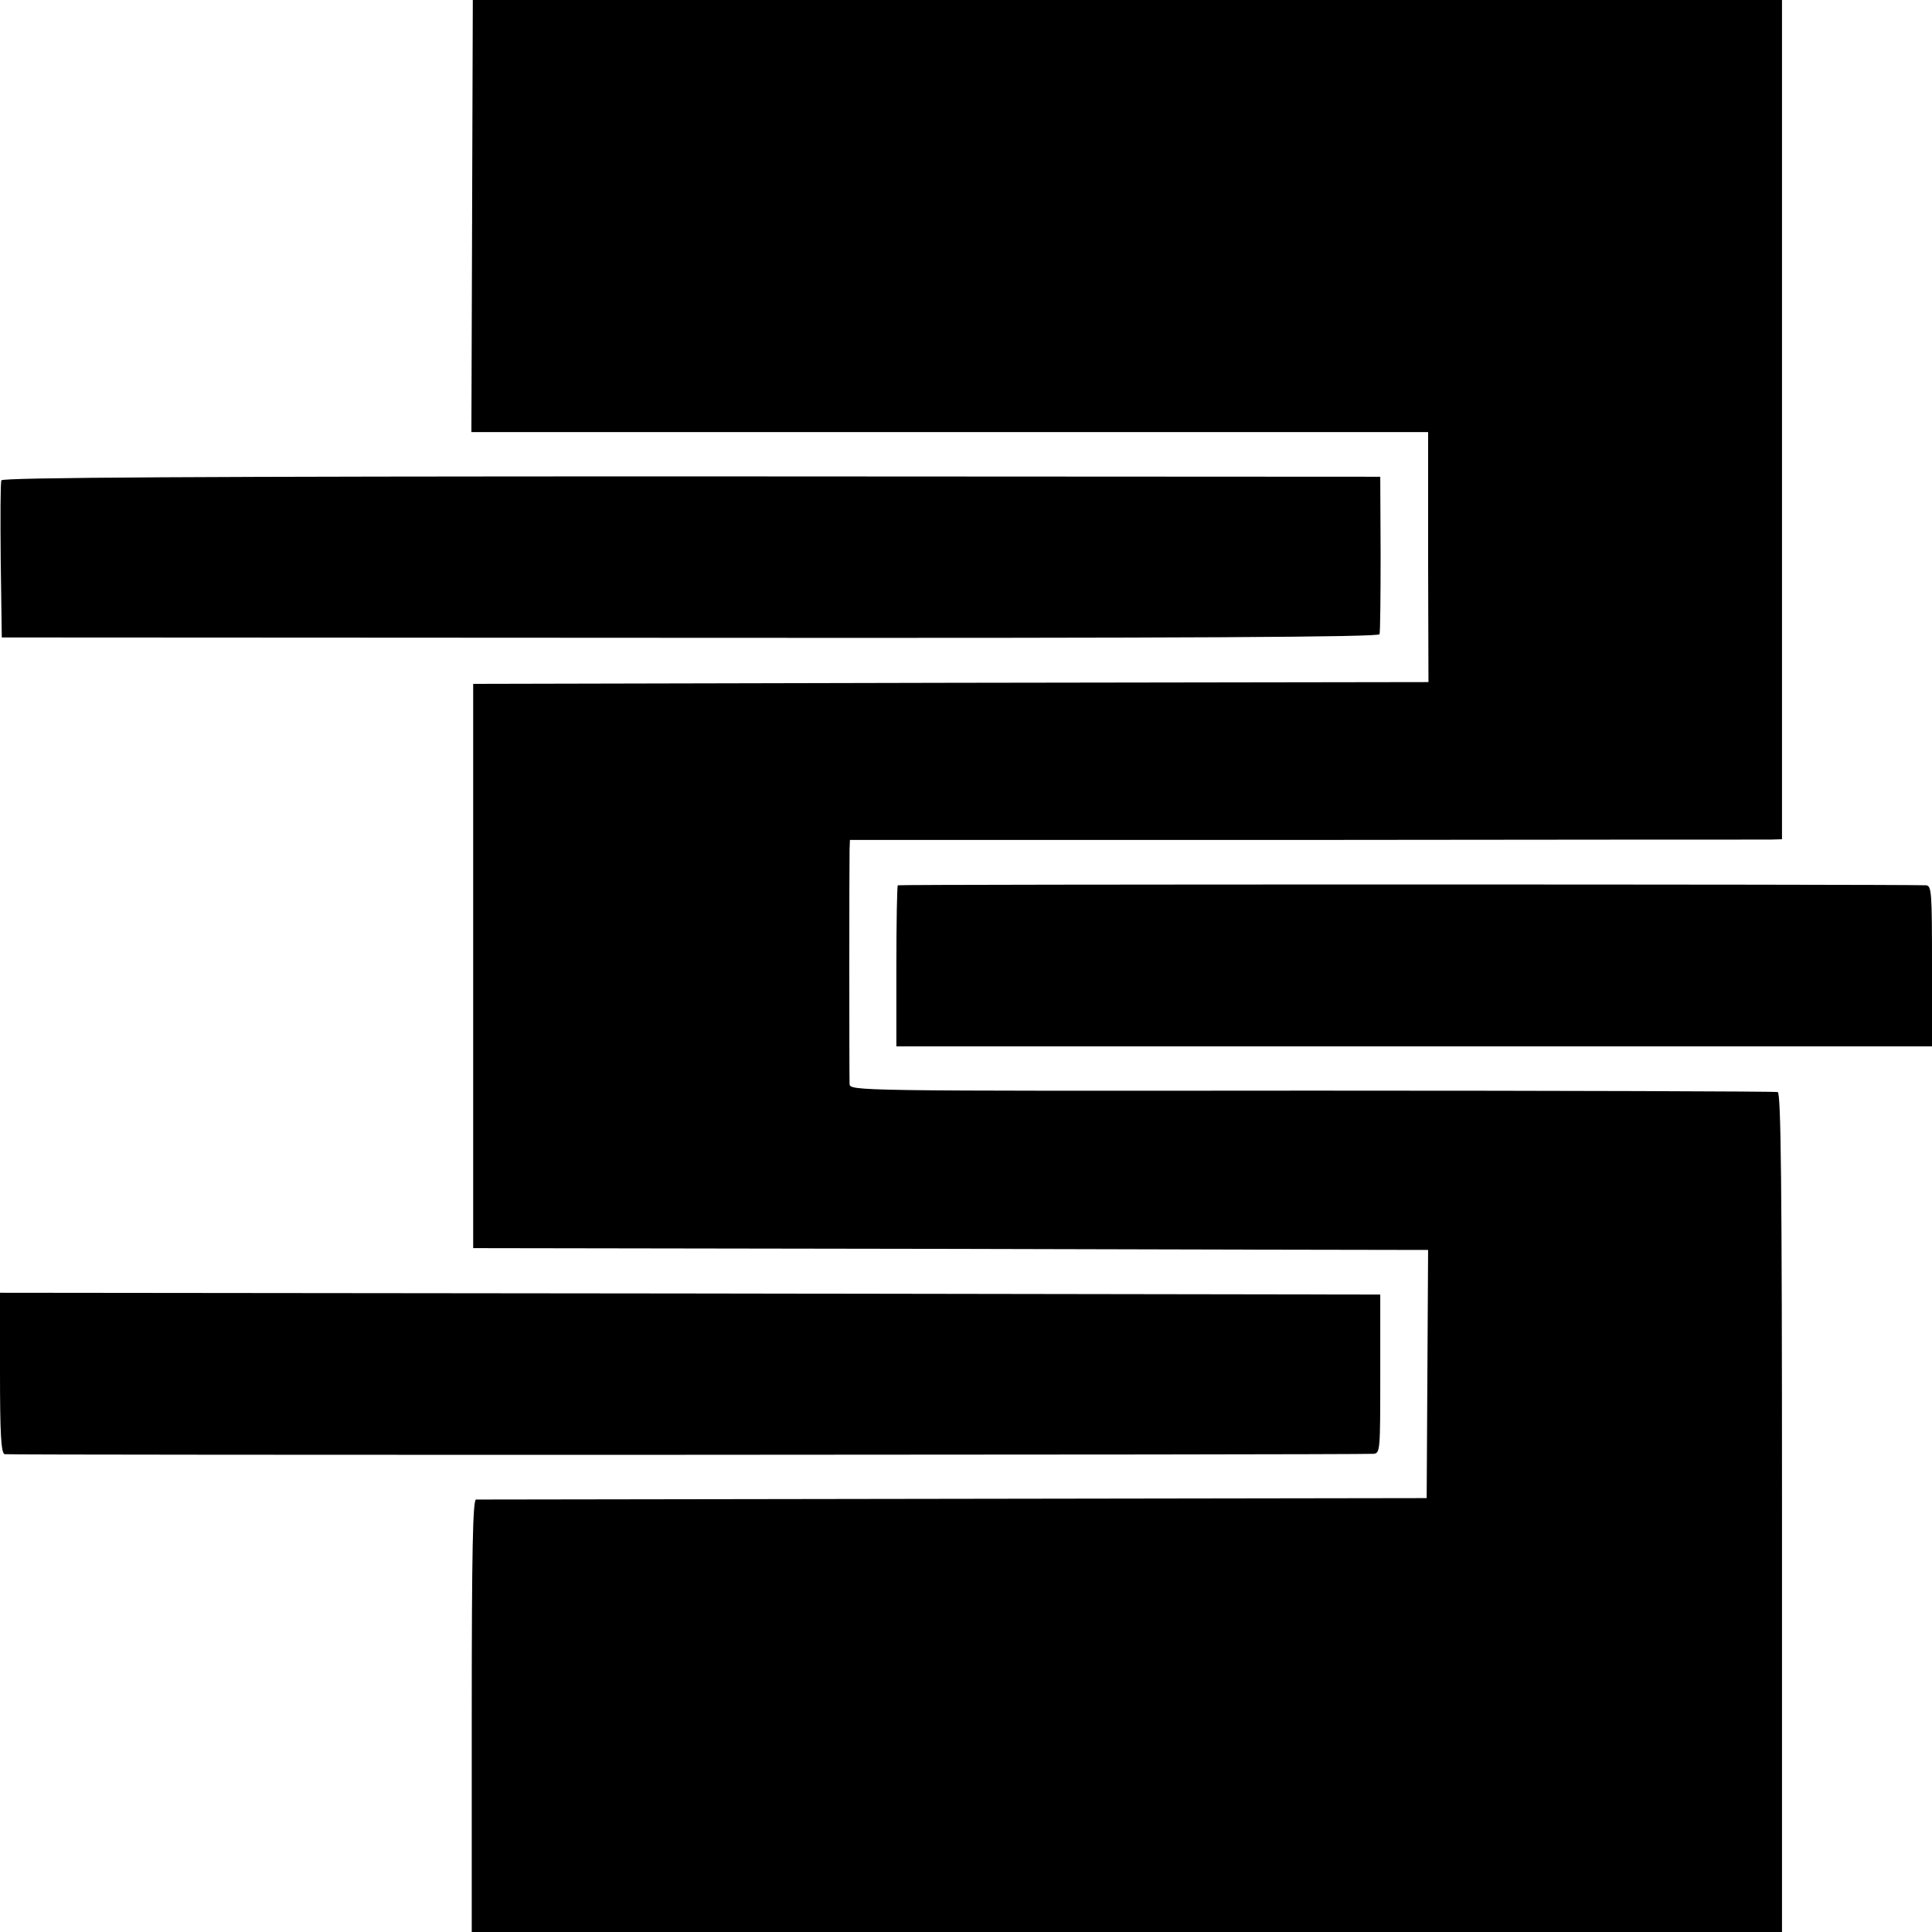
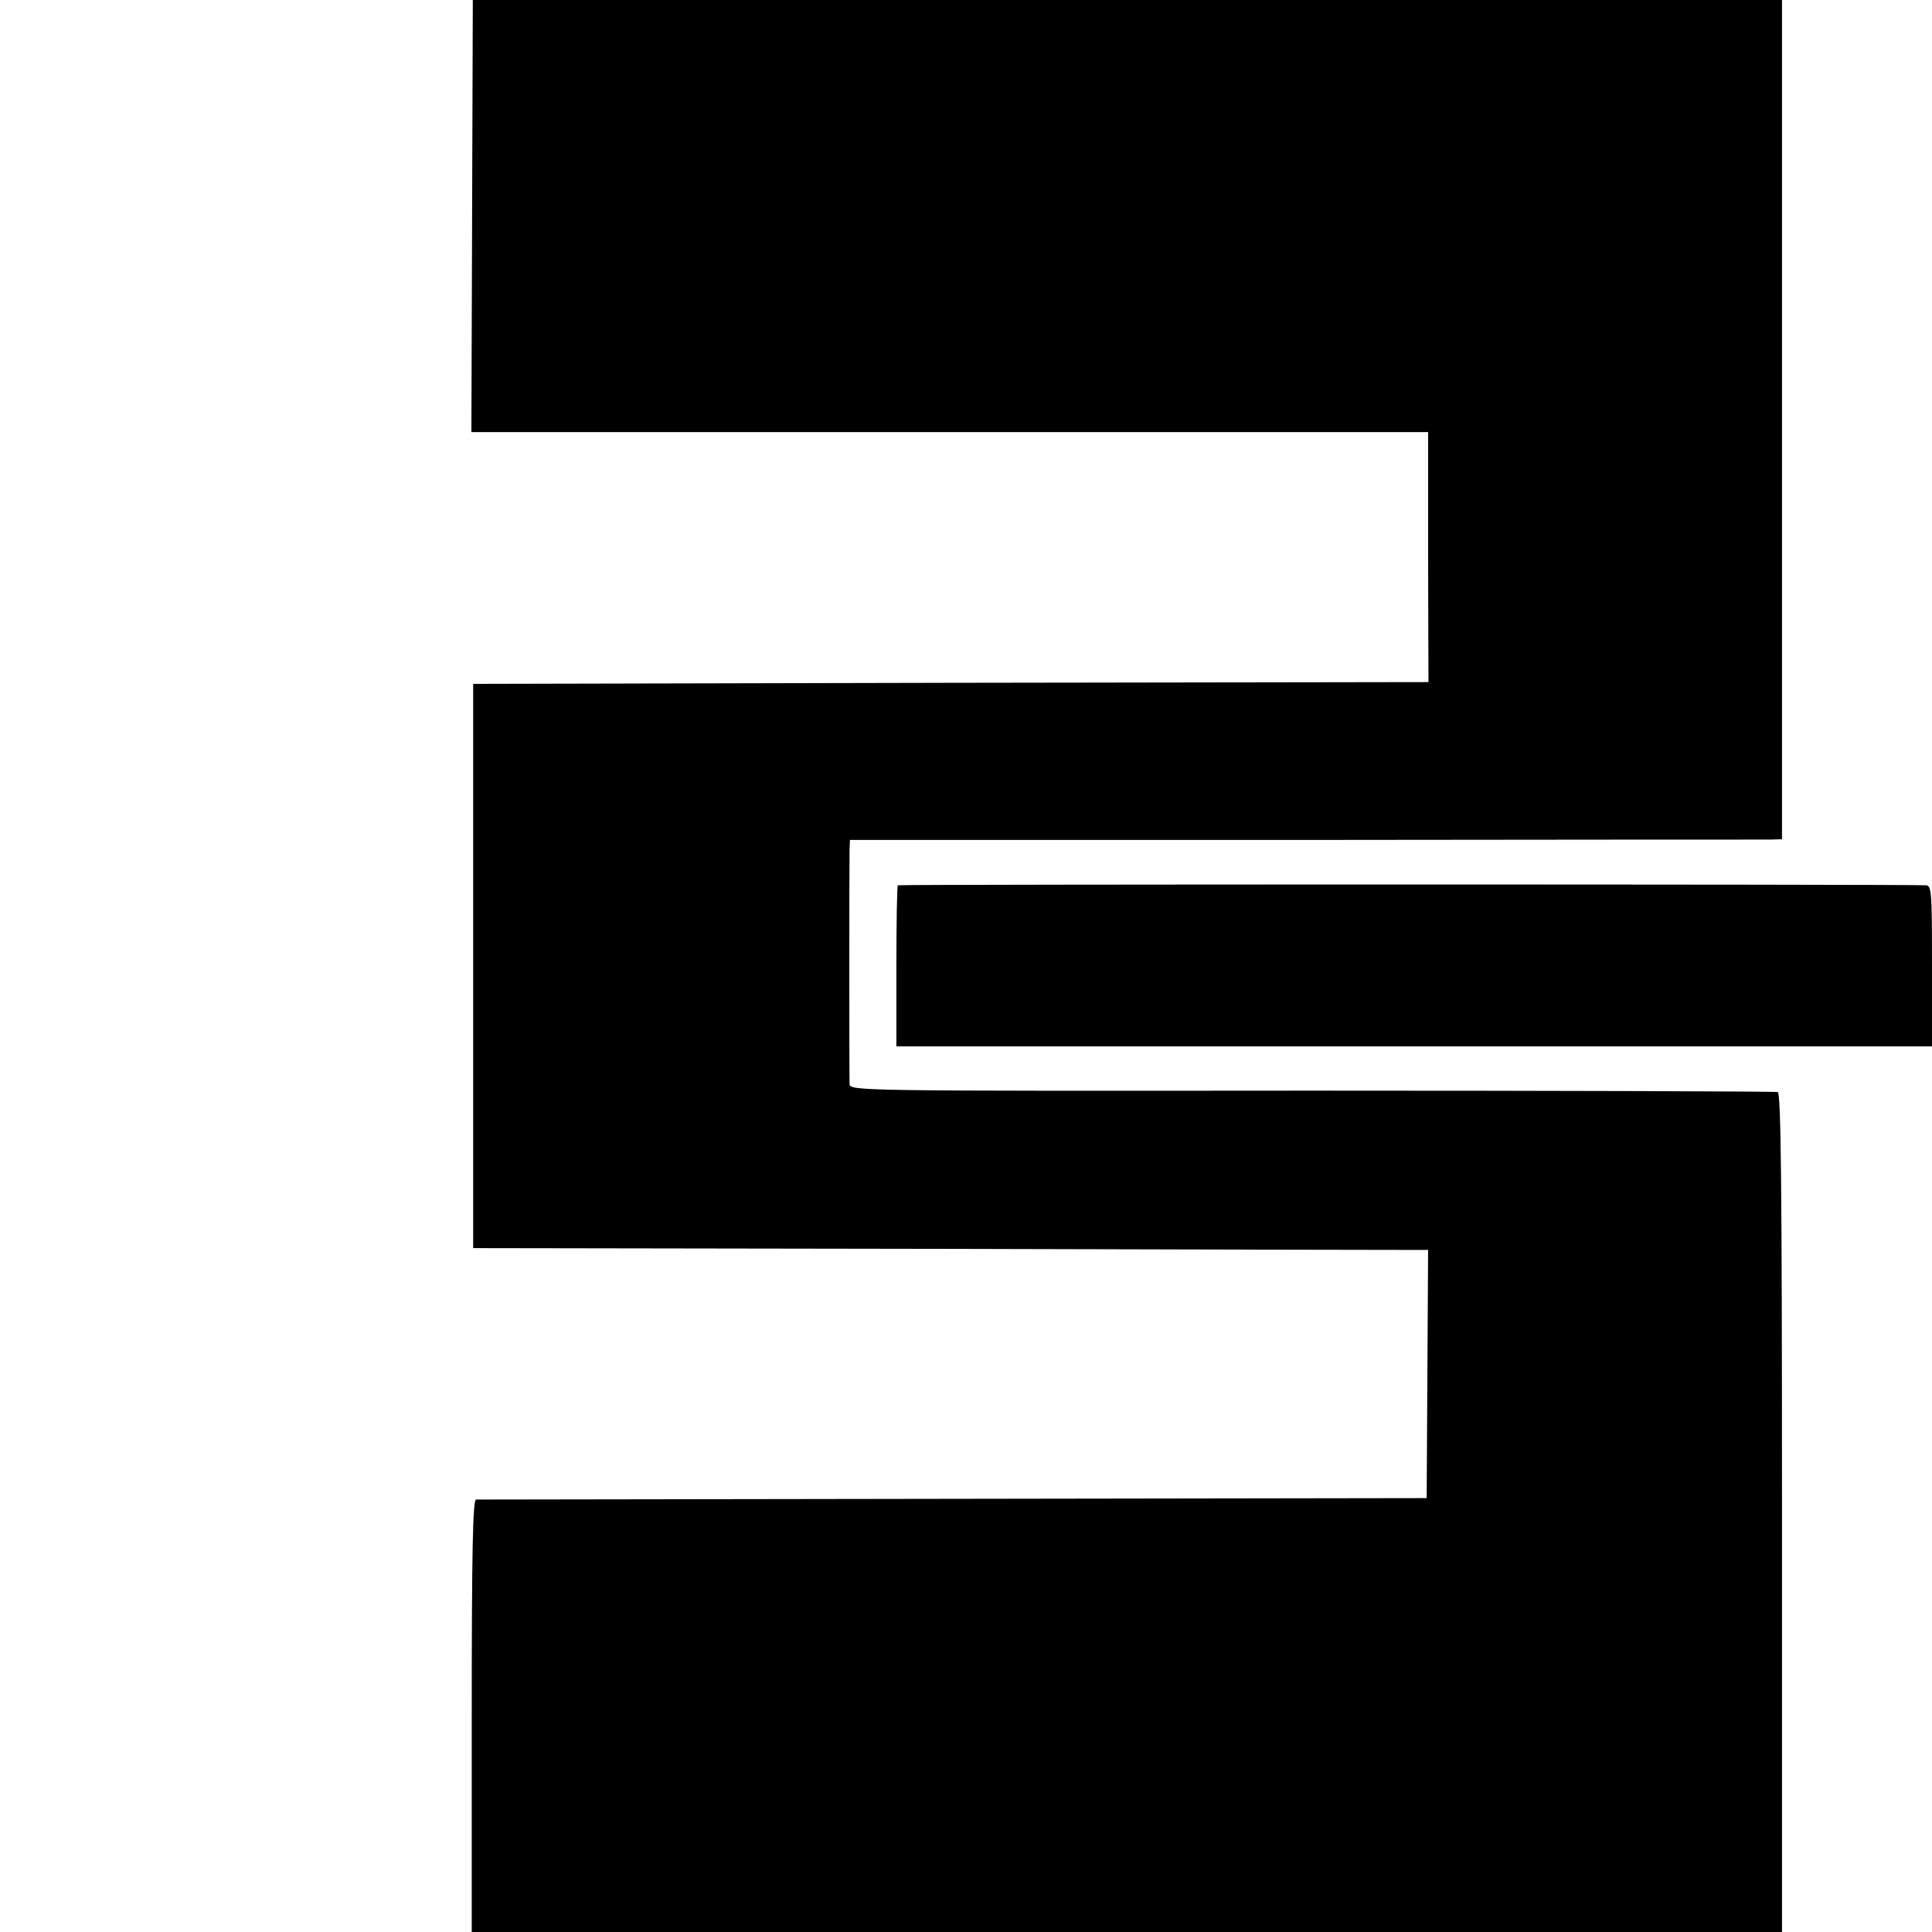
<svg xmlns="http://www.w3.org/2000/svg" version="1.0" width="541pt" height="541pt" viewBox="0 0 541 541" preserveAspectRatio="xMidYMid meet">
  <g transform="translate(0,541) scale(0.1,-0.1)" fill="#000000" stroke="none">
    <path d="M1322 4805 l-2 -605 1340 0 1339 0 0 -350 1 -350 -1338 -2 -1337 -3 0 -790 0 -790 1270 -2 c699 -2 1300 -3 1337 -3 l67 0 -2 -347 -2 -348 -1325 -2 c-729 -1 -1330 -2 -1337 -2 -9 -1 -12 -145 -12 -606 l0 -605 1835 0 1834 0 0 1174 c0 930 -3 1175 -12 1178 -7 2 -595 4 -1305 4 -1286 -1 -1293 -1 -1294 19 -1 25 -1 621 0 656 l1 27 1273 0 c699 1 1287 1 1305 1 l32 1 0 1175 0 1175 -1833 0 -1833 0 -2 -605z" />
-     <path d="M4 4065 c-3 -6 -3 -107 -2 -225 l3 -215 1927 -1 c1395 -1 1928 2 1931 10 2 6 3 108 3 226 l-1 215 -1929 1 c-1369 0 -1929 -3 -1932 -11z" />
    <path d="M2514 2931 c-2 -2 -4 -105 -4 -228 l0 -223 1450 0 1450 0 0 225 c0 207 -1 225 -17 226 -69 3 -2876 3 -2879 0z" />
-     <path d="M0 1566 c0 -170 3 -225 13 -228 10 -3 3766 -2 3832 1 20 1 20 7 20 224 l0 222 -1933 3 -1932 2 0 -224z" />
  </g>
</svg>